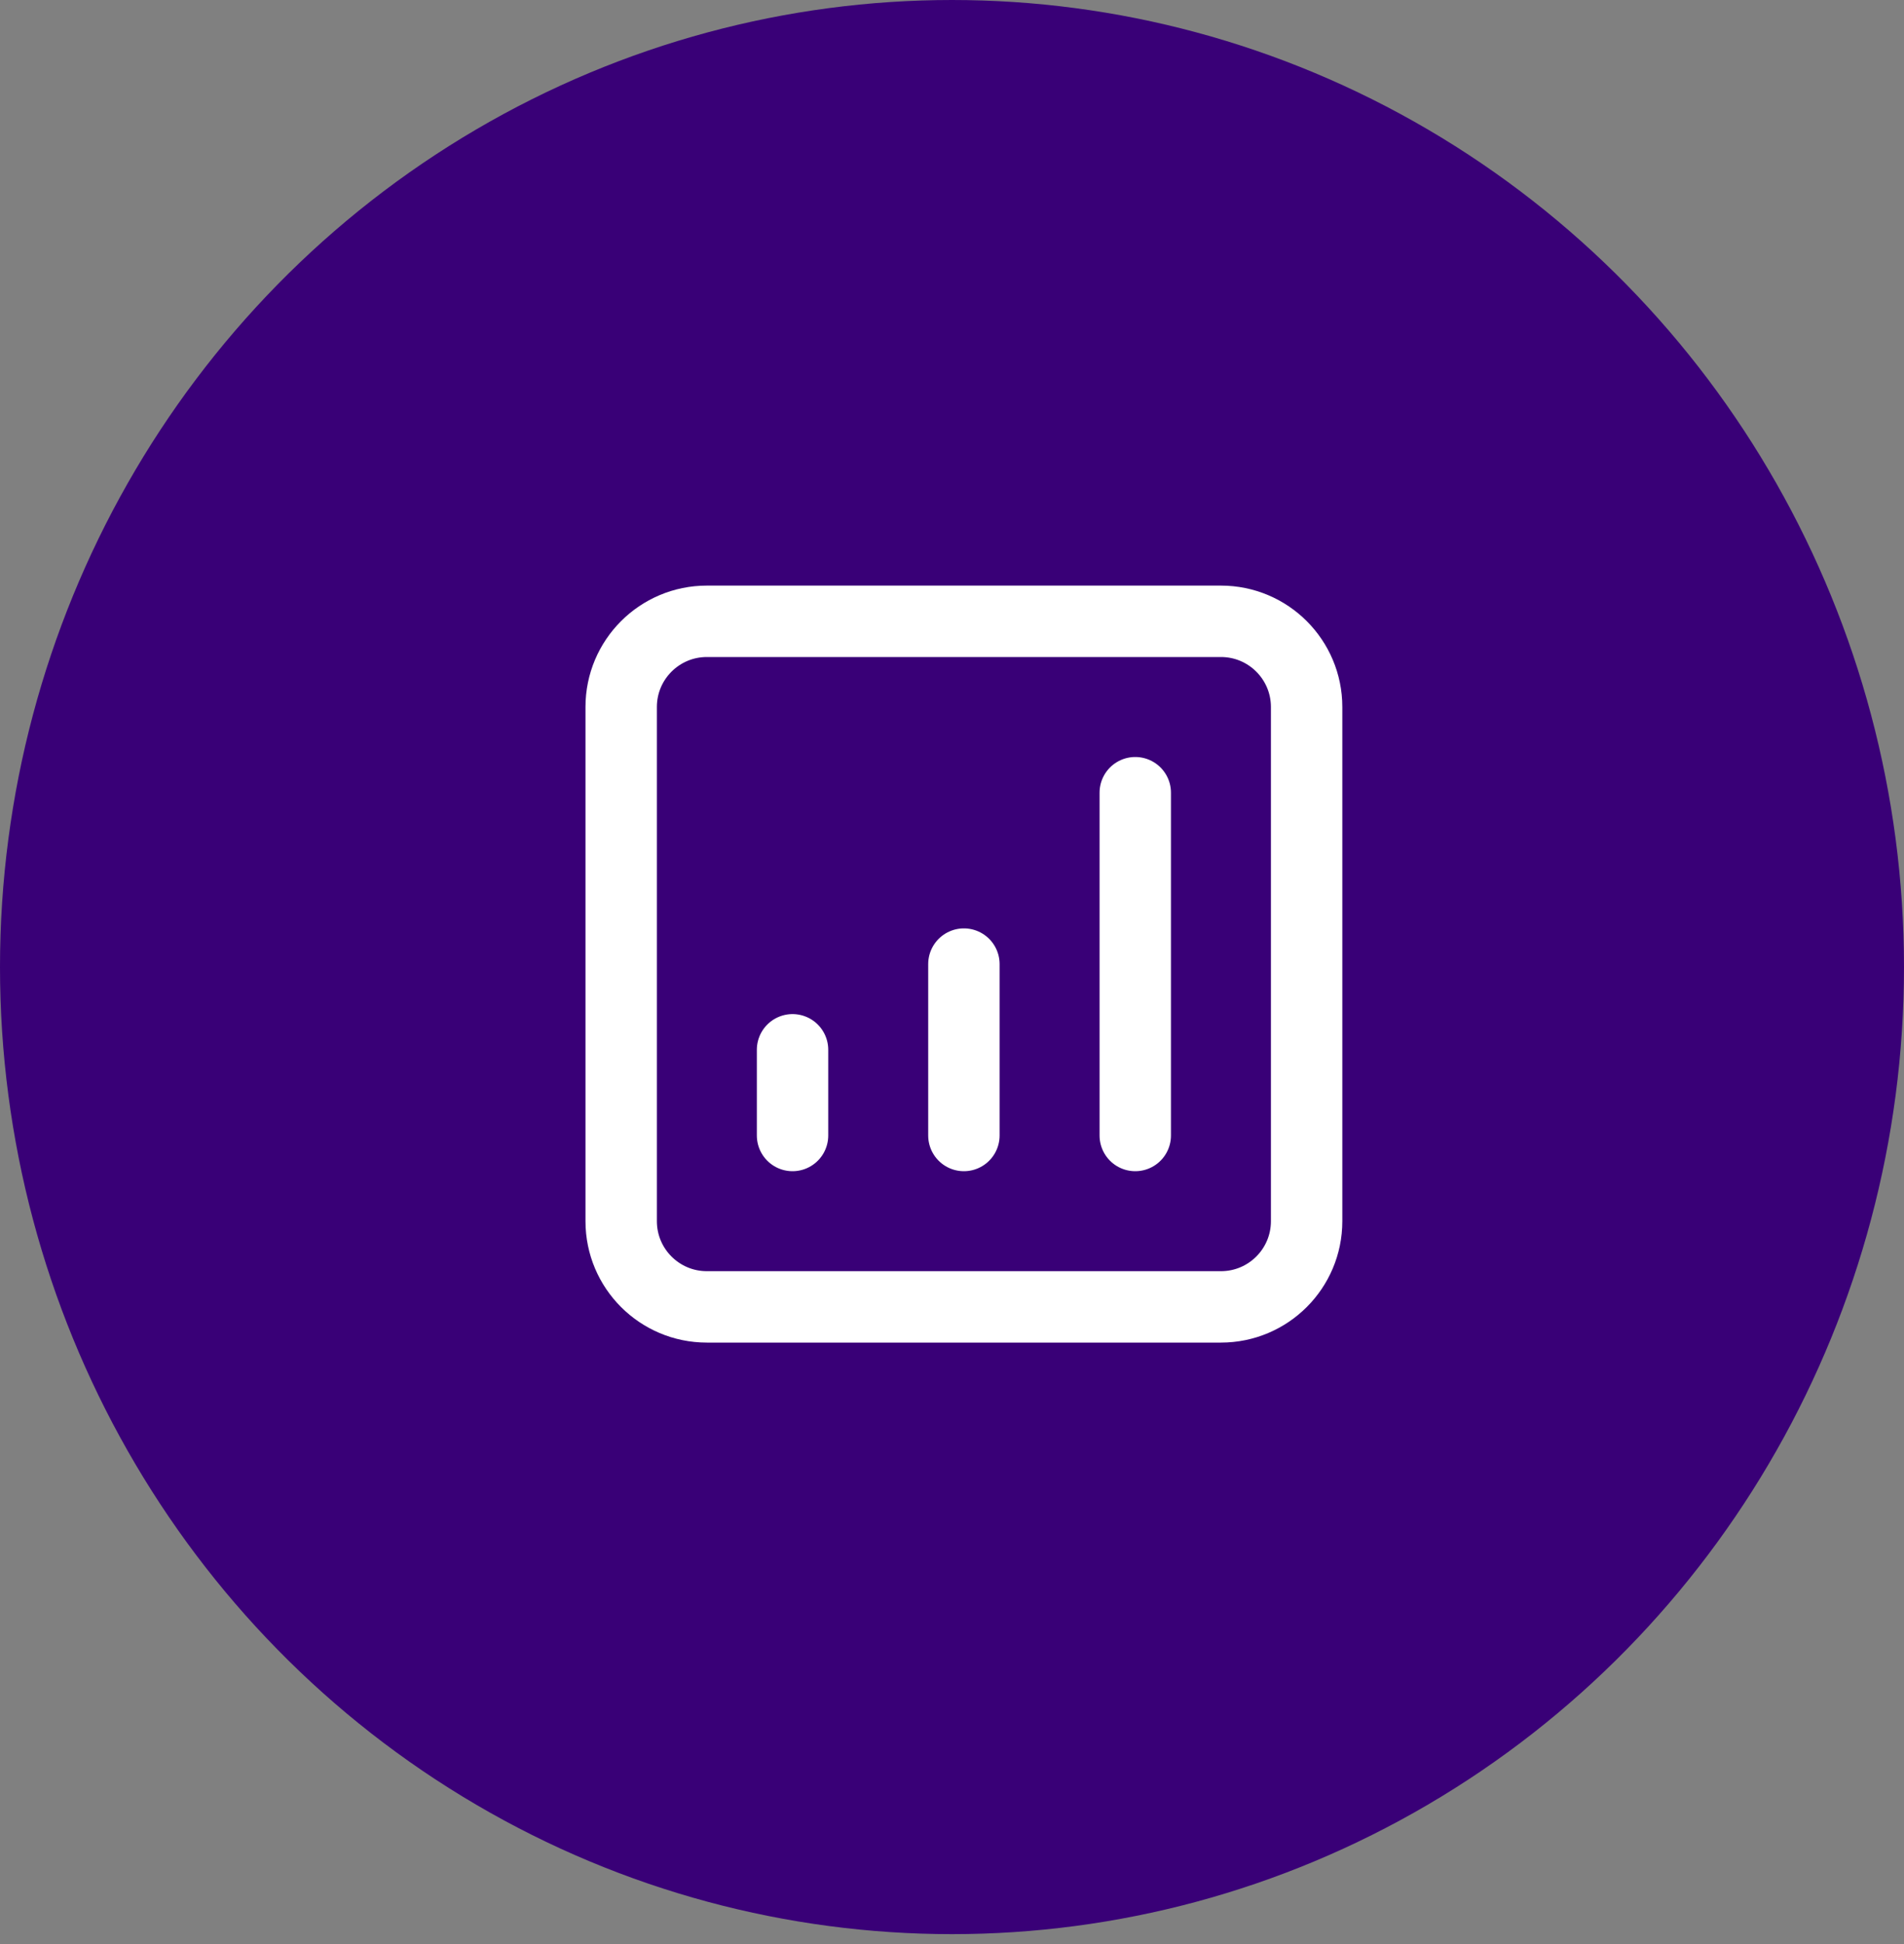
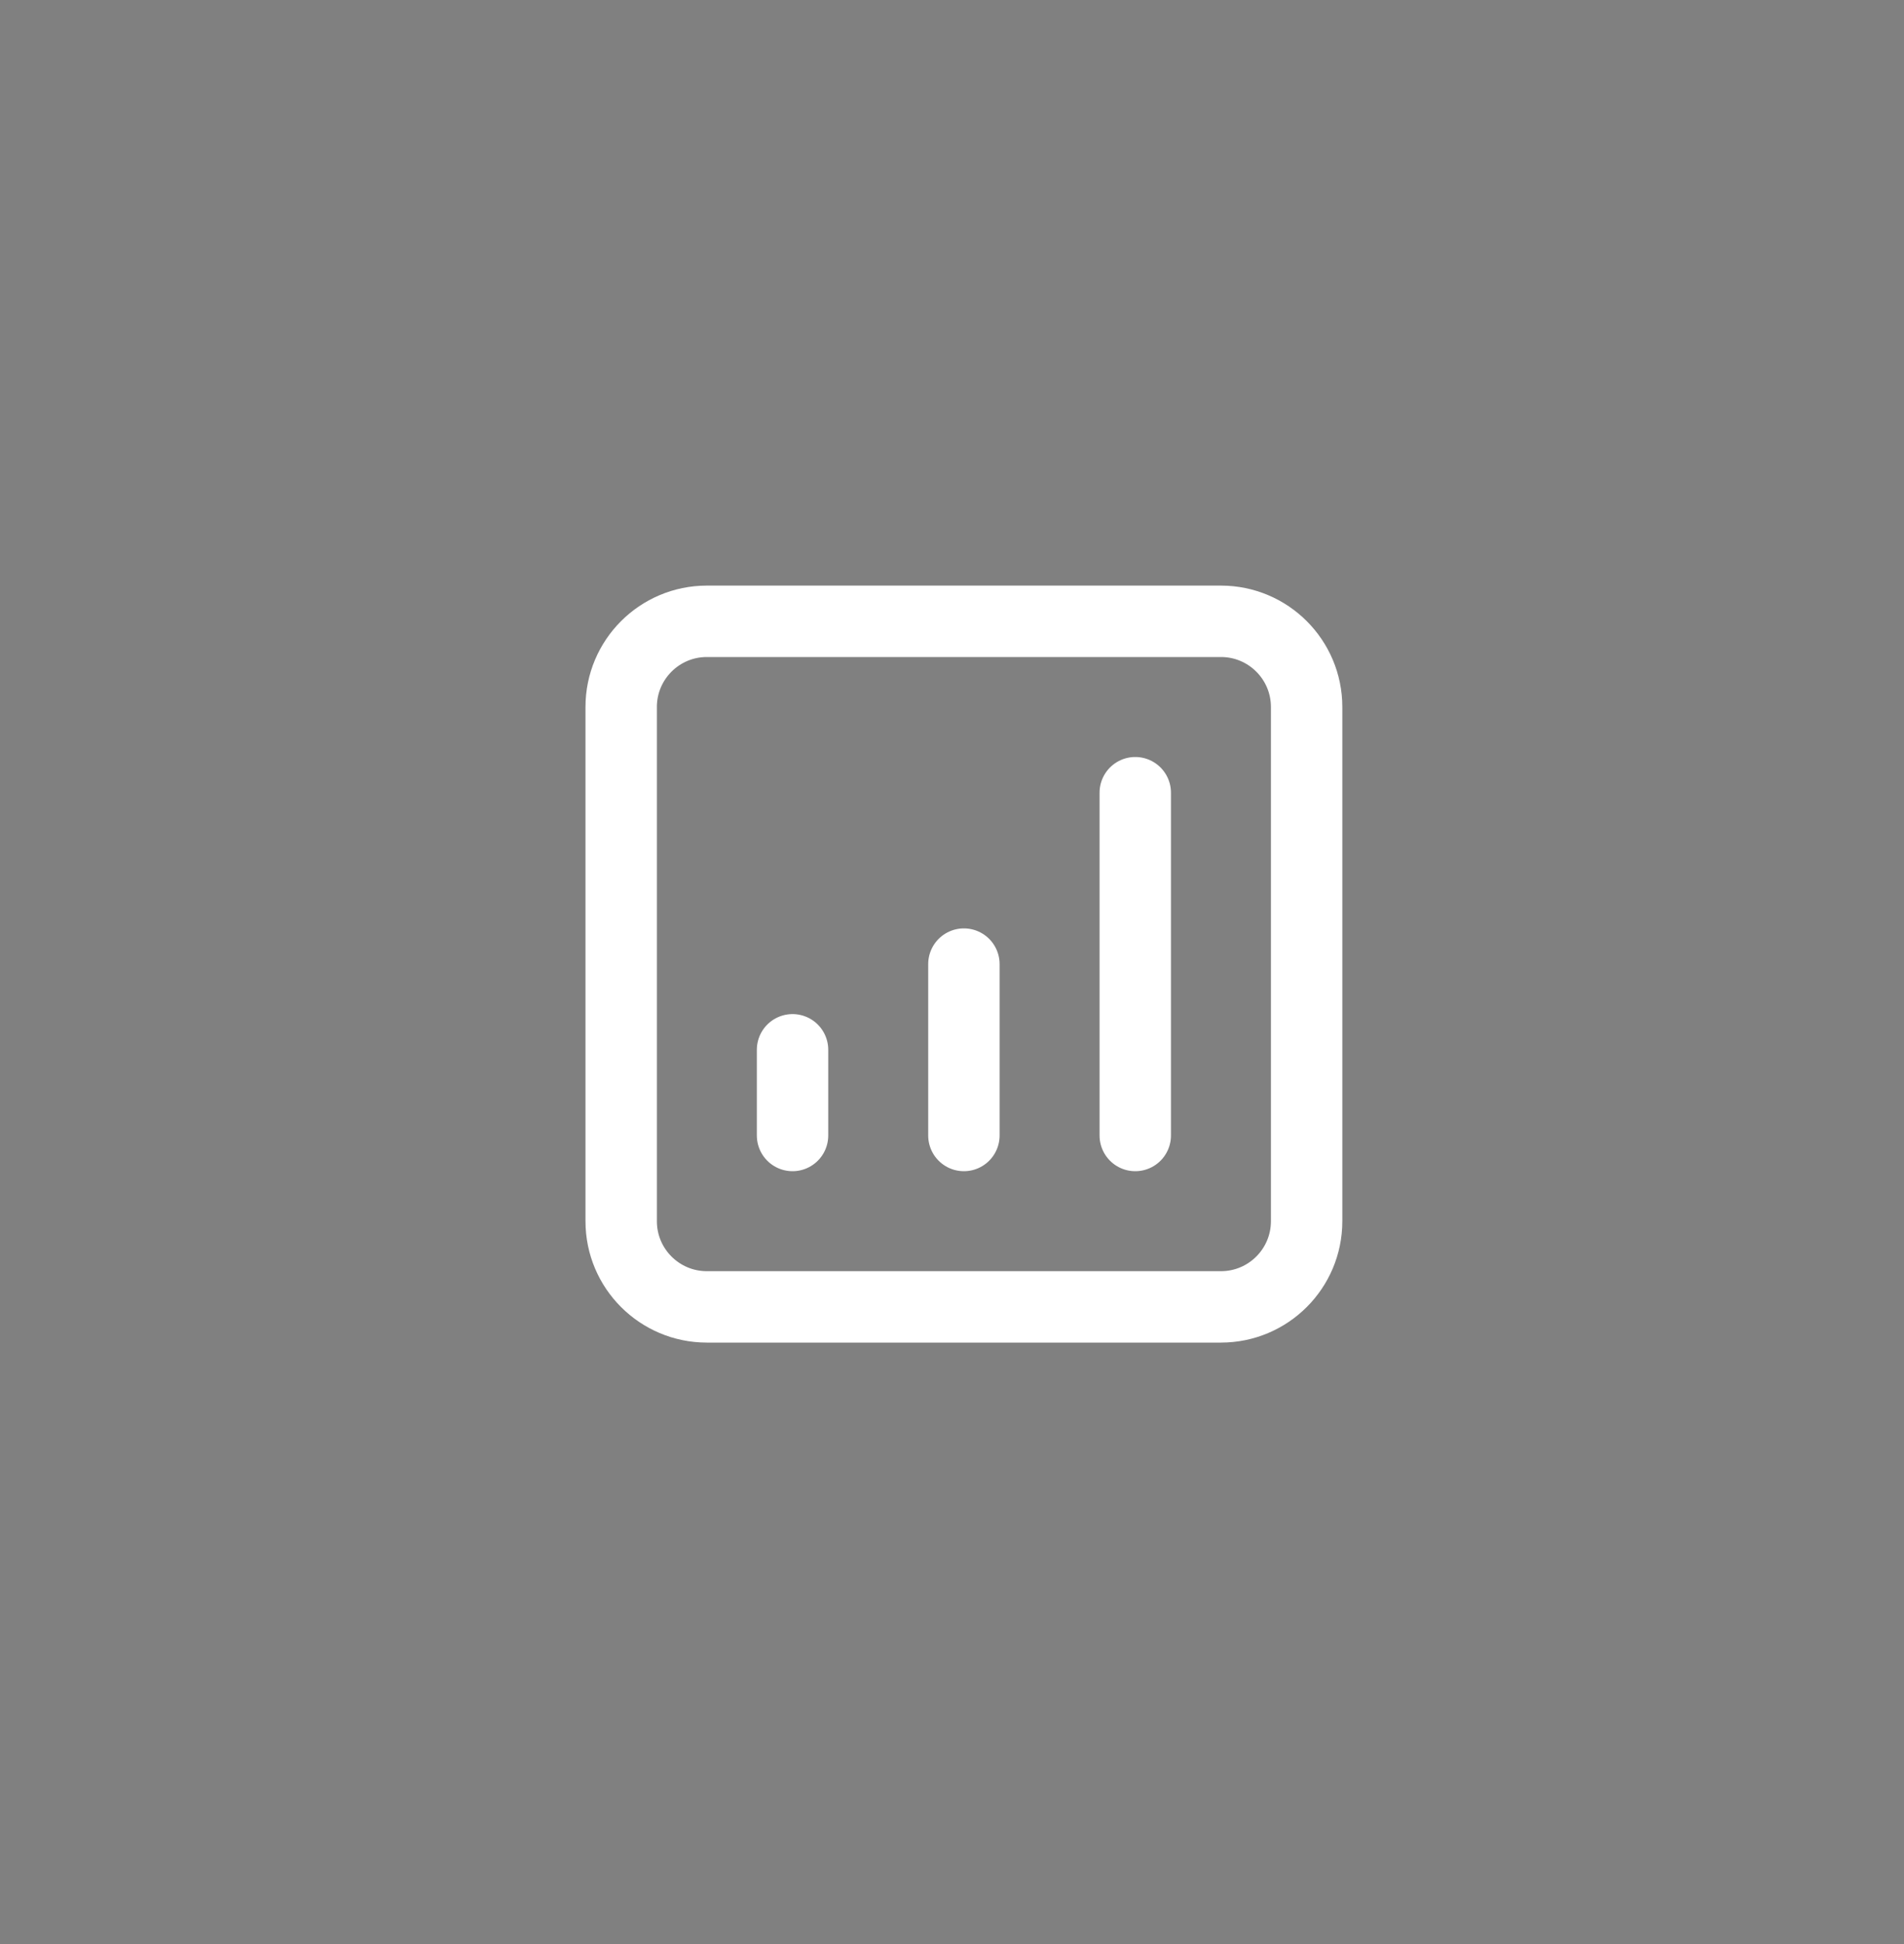
<svg xmlns="http://www.w3.org/2000/svg" width="96" height="98" viewBox="0 0 96 98" fill="none">
  <rect x="0" y="0" width="96" height="98" fill="#808080" stroke="none" />
-   <ellipse cx="48" cy="48.75" rx="48" ry="48.75" fill="#390077" />
  <path d="M39.96 57.24V52.92M48.6 57.24V48.6M57.24 57.24V39.96M35.64 65.88C33.254 65.88 31.32 63.946 31.32 61.56V35.64C31.32 33.254 33.254 31.32 35.64 31.32H61.56C63.946 31.32 65.88 33.254 65.88 35.64V61.56C65.88 63.946 63.946 65.88 61.56 65.88H35.64Z" stroke="white" stroke-width="3.6" stroke-linecap="round" stroke-linejoin="round" />
</svg>